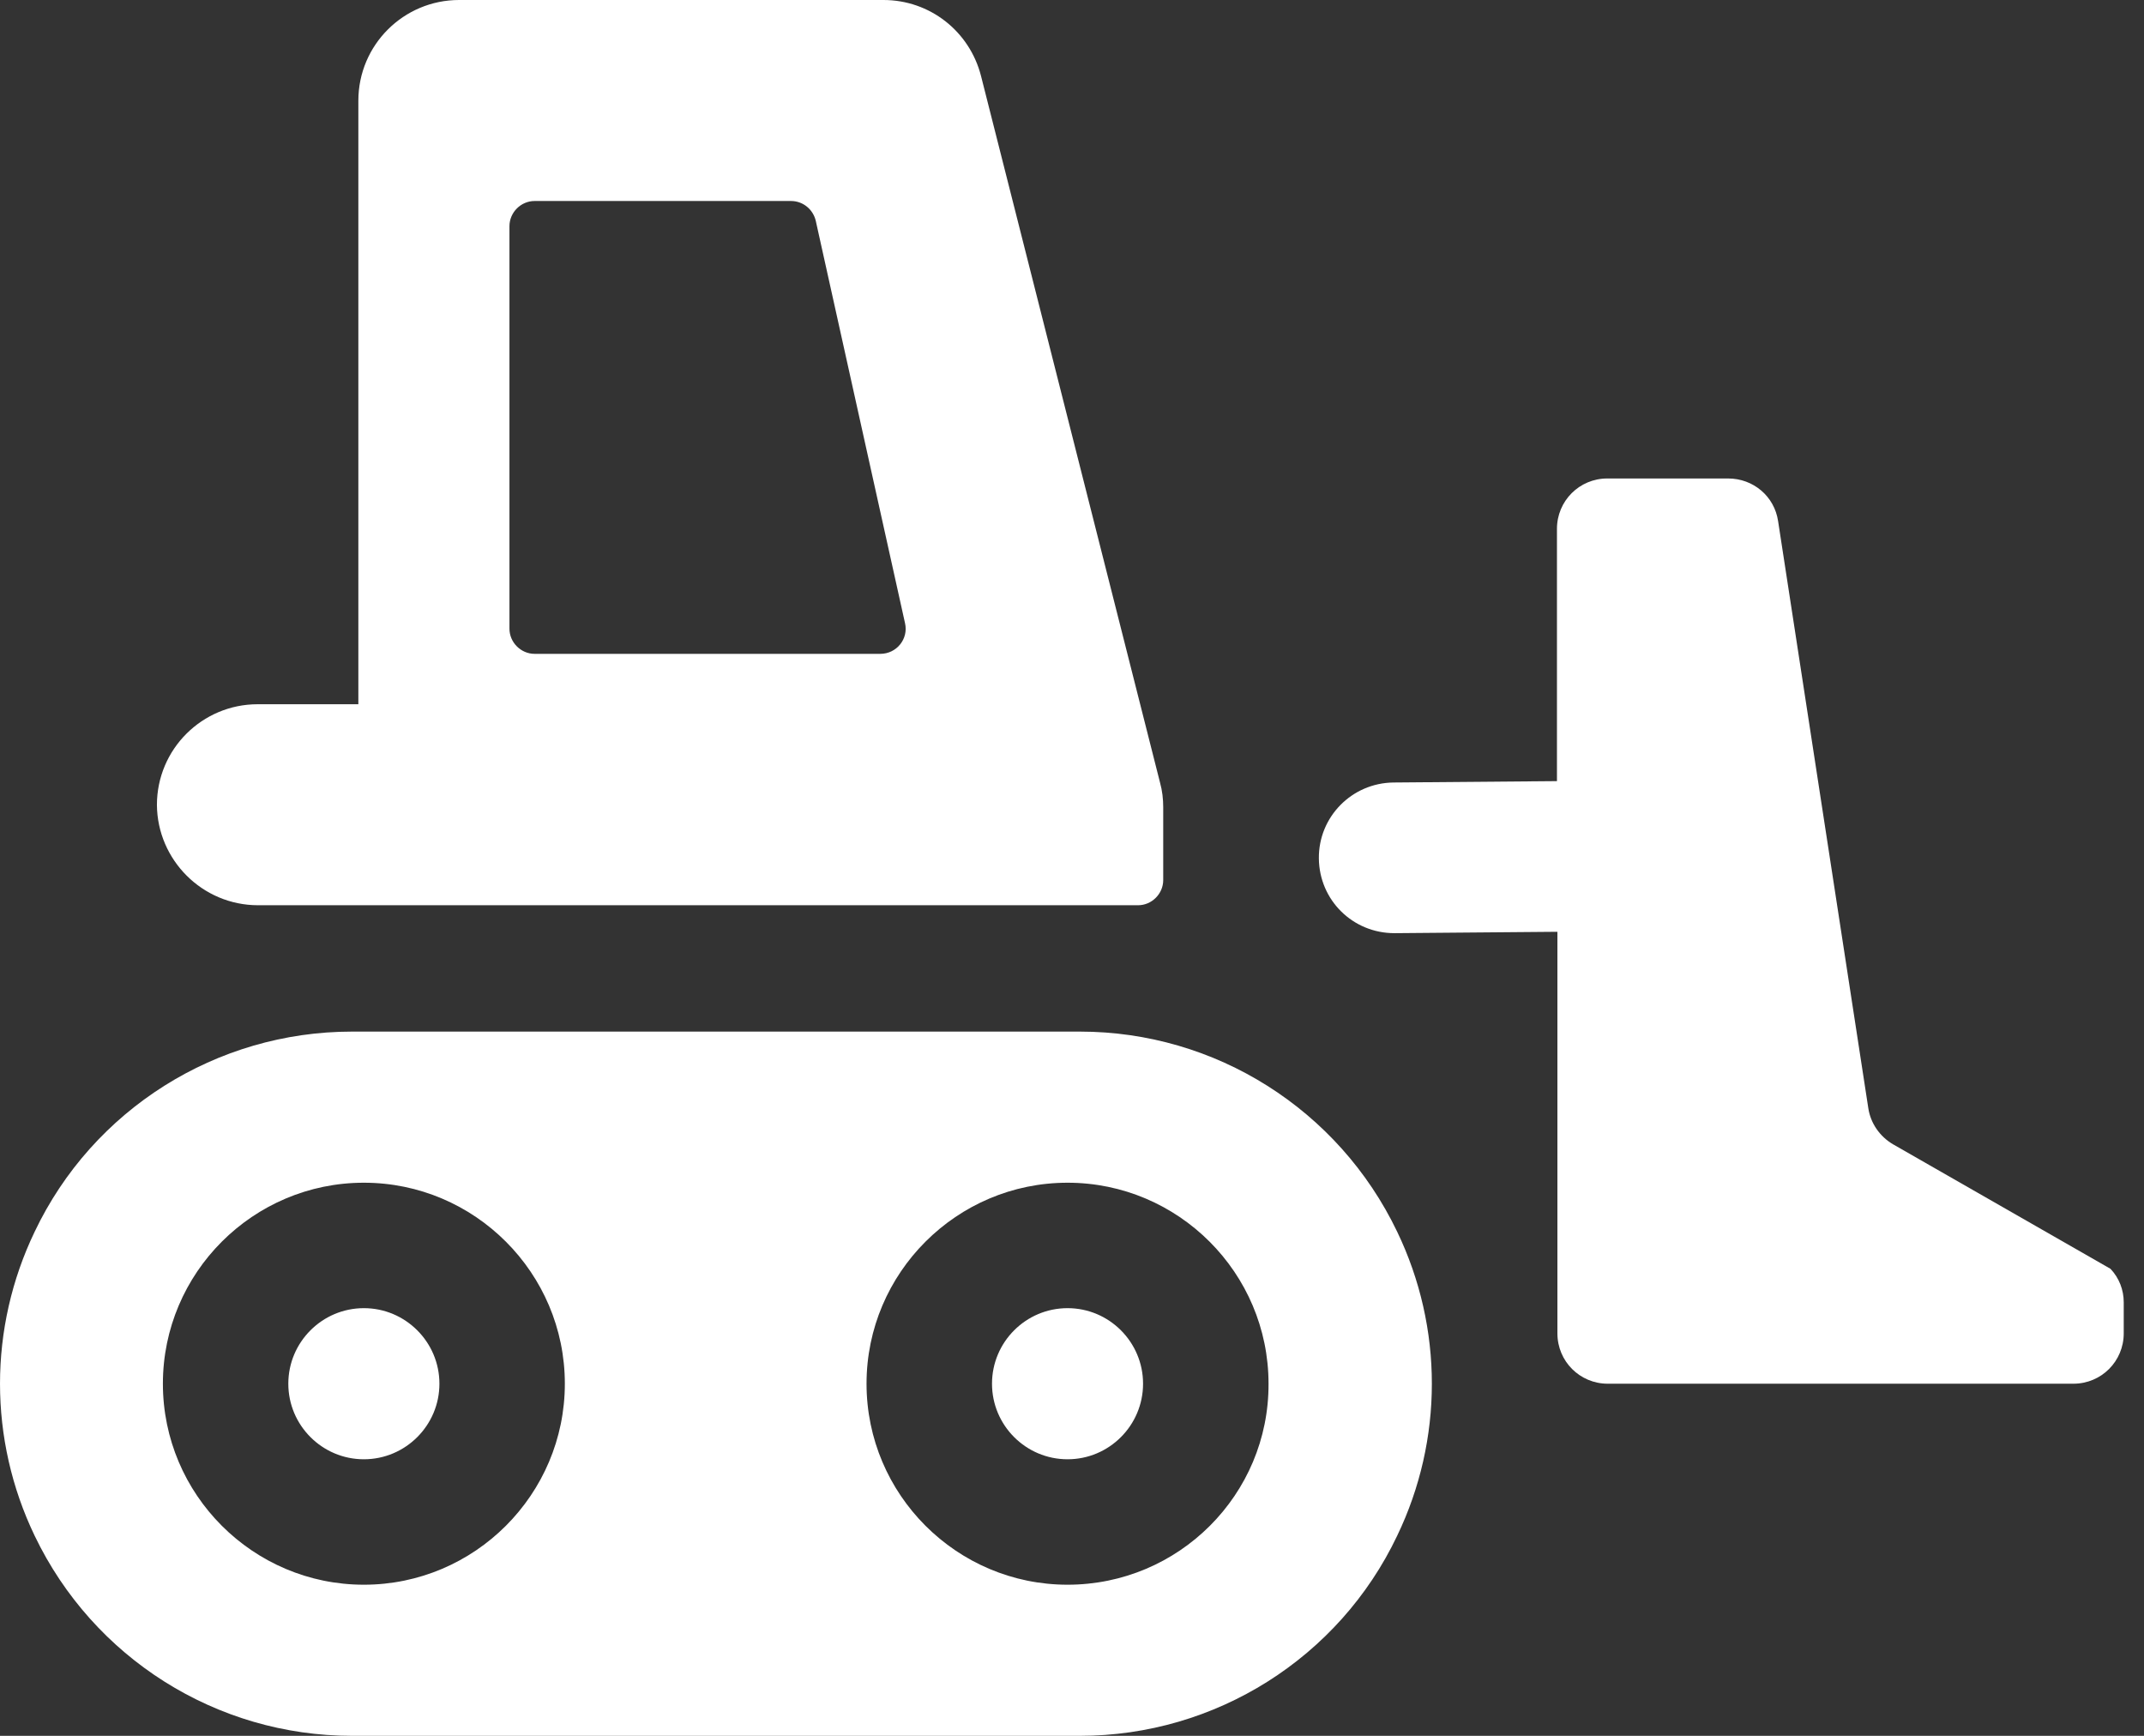
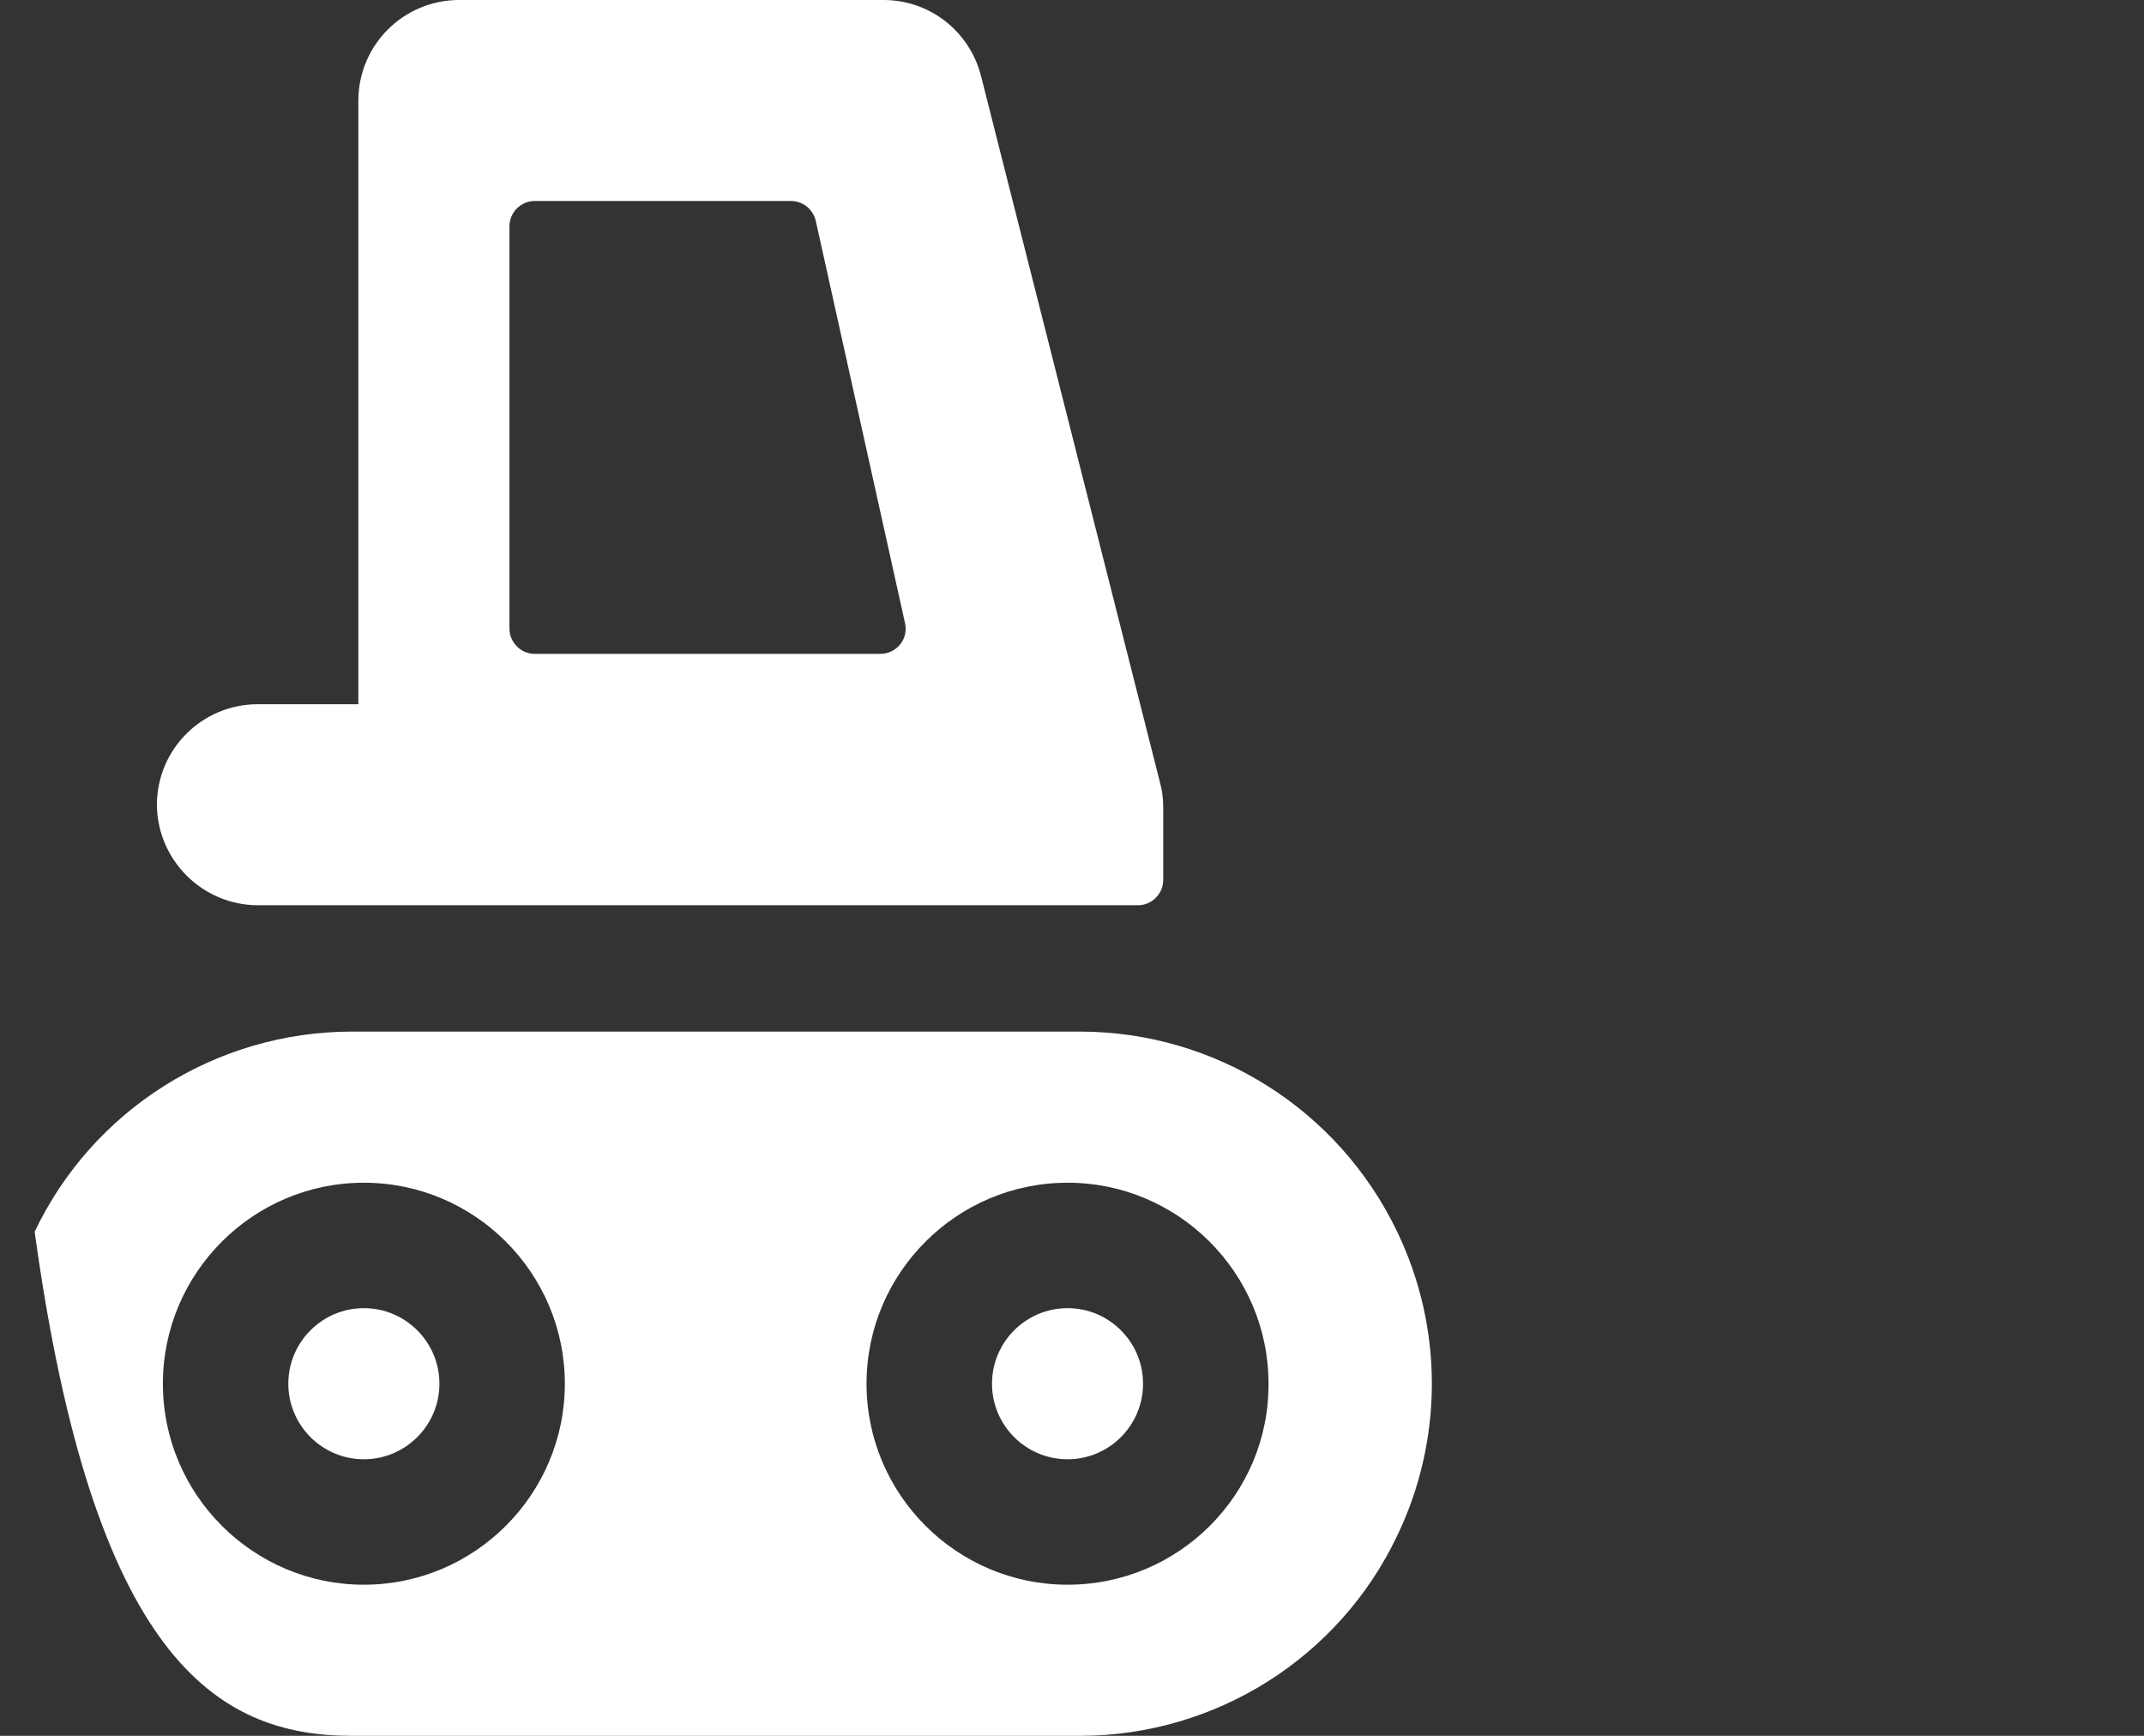
<svg xmlns="http://www.w3.org/2000/svg" width="42" height="34" viewBox="0 0 42 34" fill="none">
  <rect x="0" y="0" width="42" height="34" fill="#333333" stroke="none" />
-   <path d="M5.056 17.731H22.294C22.563 17.731 22.787 17.507 22.787 17.238V15.812C22.787 15.65 22.769 15.489 22.724 15.327L19.218 1.489C18.993 0.61 18.213 0 17.307 0H8.993C7.908 0 7.02 0.879 7.02 1.973V13.794H5.047C3.962 13.794 3.074 14.673 3.074 15.767C3.083 16.843 3.962 17.731 5.056 17.731ZM9.98 4.43C9.98 4.161 10.204 3.937 10.473 3.937H15.495C15.729 3.937 15.926 4.099 15.98 4.323L17.729 12.206C17.8 12.511 17.567 12.807 17.244 12.807H10.473C10.204 12.807 9.98 12.583 9.98 12.314V4.43V4.43ZM20.913 25.623C20.096 25.623 19.433 26.287 19.433 27.103C19.433 27.919 20.096 28.583 20.913 28.583C21.729 28.583 22.392 27.919 22.392 27.103C22.392 26.287 21.729 25.623 20.913 25.623ZM27.37 24.126C26.222 21.731 23.809 20.206 21.155 20.206H6.895C4.24 20.206 1.818 21.731 0.679 24.126C-0.226 26.009 -0.226 28.197 0.679 30.081C1.827 32.475 4.24 34 6.895 34H21.155C23.809 34 26.231 32.475 27.37 30.081C28.276 28.197 28.276 26.009 27.37 24.126ZM7.128 31.04C4.957 31.04 3.191 29.273 3.191 27.103C3.191 24.933 4.957 23.166 7.128 23.166C9.298 23.166 11.065 24.933 11.065 27.103C11.065 29.273 9.298 31.04 7.128 31.04ZM20.913 31.04C18.742 31.04 16.975 29.273 16.975 27.103C16.975 24.933 18.742 23.166 20.913 23.166C23.083 23.166 24.85 24.933 24.85 27.103C24.859 29.273 23.092 31.04 20.913 31.04ZM7.128 25.623C6.312 25.623 5.648 26.287 5.648 27.103C5.648 27.919 6.312 28.583 7.128 28.583C7.944 28.583 8.608 27.919 8.608 27.103C8.608 26.287 7.944 25.623 7.128 25.623Z" fill="white" />
-   <path d="M41.343 24.852L37.083 22.413C36.823 22.26 36.643 22 36.599 21.704L34.832 10.206C34.76 9.722 34.347 9.372 33.854 9.372H31.486C30.939 9.372 30.5 9.812 30.5 10.359V15.3L27.298 15.327C26.482 15.336 25.827 16 25.836 16.816C25.845 17.632 26.5 18.278 27.316 18.278H27.325L30.509 18.251V26.117C30.509 26.664 30.948 27.103 31.495 27.103H40.617C41.164 27.103 41.603 26.664 41.603 26.117V25.507C41.603 25.265 41.513 25.031 41.343 24.852Z" fill="white" />
+   <path d="M5.056 17.731H22.294C22.563 17.731 22.787 17.507 22.787 17.238V15.812C22.787 15.65 22.769 15.489 22.724 15.327L19.218 1.489C18.993 0.61 18.213 0 17.307 0H8.993C7.908 0 7.02 0.879 7.02 1.973V13.794H5.047C3.962 13.794 3.074 14.673 3.074 15.767C3.083 16.843 3.962 17.731 5.056 17.731ZM9.98 4.43C9.98 4.161 10.204 3.937 10.473 3.937H15.495C15.729 3.937 15.926 4.099 15.98 4.323L17.729 12.206C17.8 12.511 17.567 12.807 17.244 12.807H10.473C10.204 12.807 9.98 12.583 9.98 12.314V4.43V4.43ZM20.913 25.623C20.096 25.623 19.433 26.287 19.433 27.103C19.433 27.919 20.096 28.583 20.913 28.583C21.729 28.583 22.392 27.919 22.392 27.103C22.392 26.287 21.729 25.623 20.913 25.623ZM27.37 24.126C26.222 21.731 23.809 20.206 21.155 20.206H6.895C4.24 20.206 1.818 21.731 0.679 24.126C1.827 32.475 4.24 34 6.895 34H21.155C23.809 34 26.231 32.475 27.37 30.081C28.276 28.197 28.276 26.009 27.37 24.126ZM7.128 31.04C4.957 31.04 3.191 29.273 3.191 27.103C3.191 24.933 4.957 23.166 7.128 23.166C9.298 23.166 11.065 24.933 11.065 27.103C11.065 29.273 9.298 31.04 7.128 31.04ZM20.913 31.04C18.742 31.04 16.975 29.273 16.975 27.103C16.975 24.933 18.742 23.166 20.913 23.166C23.083 23.166 24.85 24.933 24.85 27.103C24.859 29.273 23.092 31.04 20.913 31.04ZM7.128 25.623C6.312 25.623 5.648 26.287 5.648 27.103C5.648 27.919 6.312 28.583 7.128 28.583C7.944 28.583 8.608 27.919 8.608 27.103C8.608 26.287 7.944 25.623 7.128 25.623Z" fill="white" />
</svg>